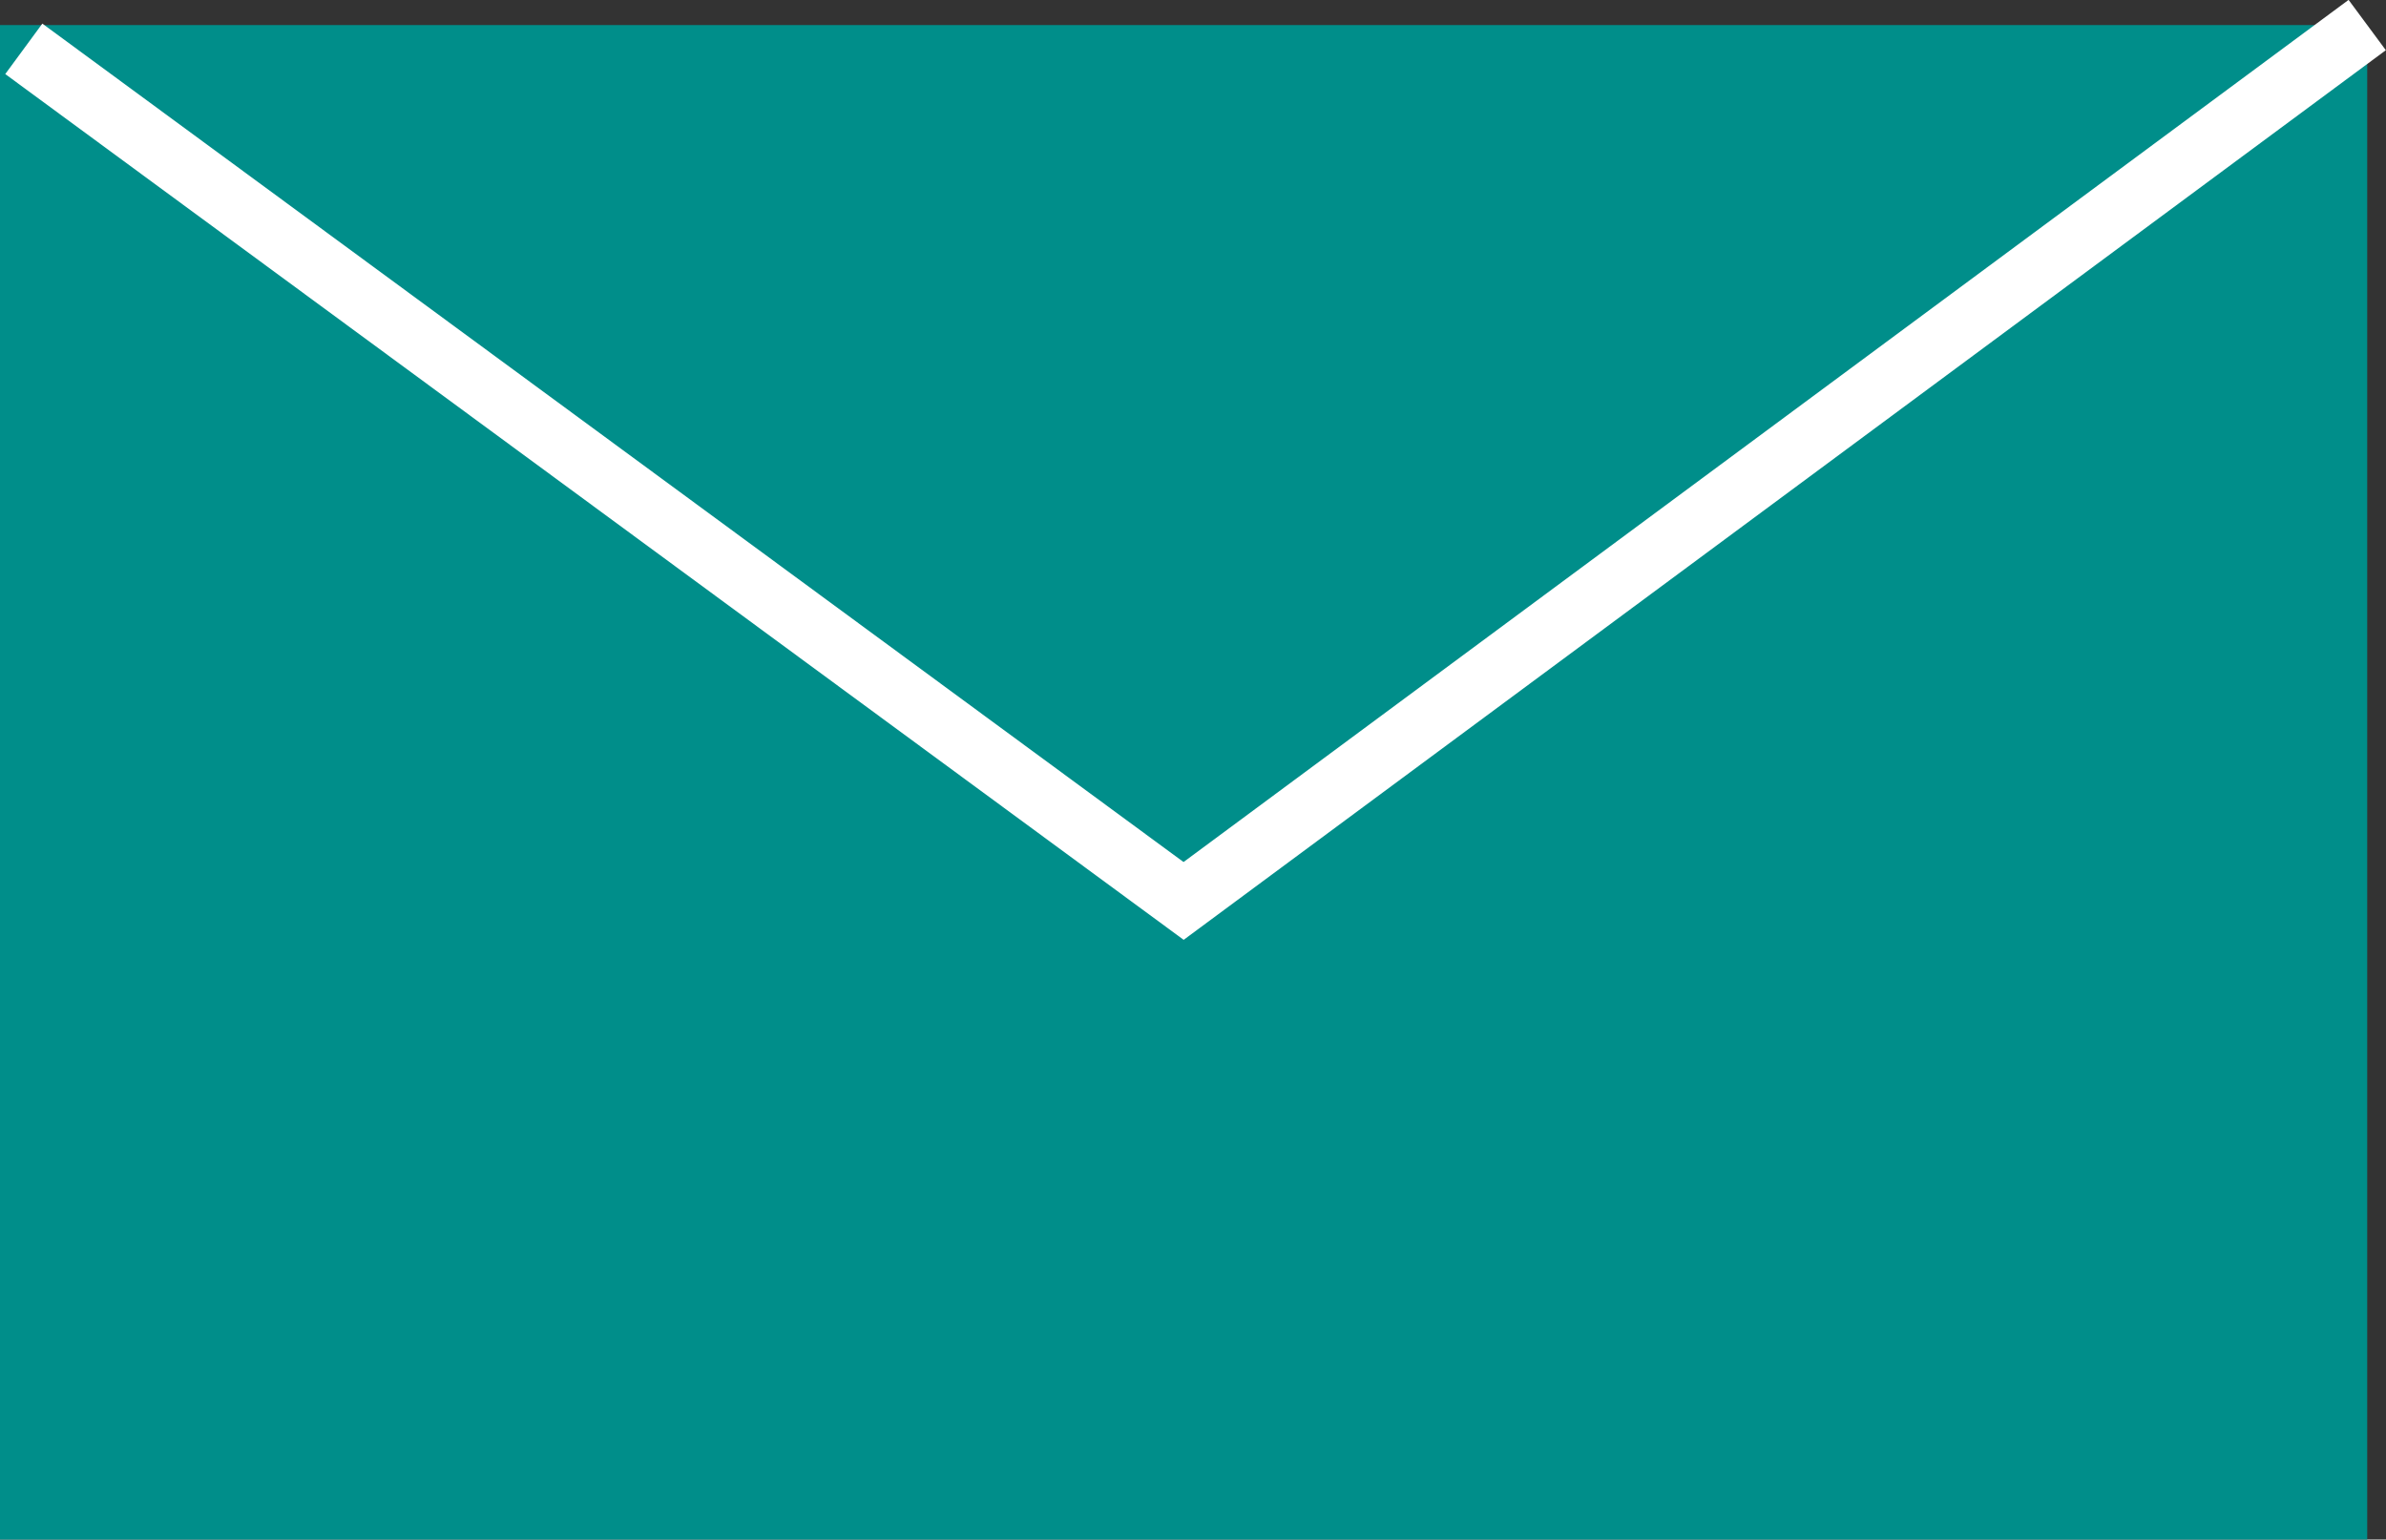
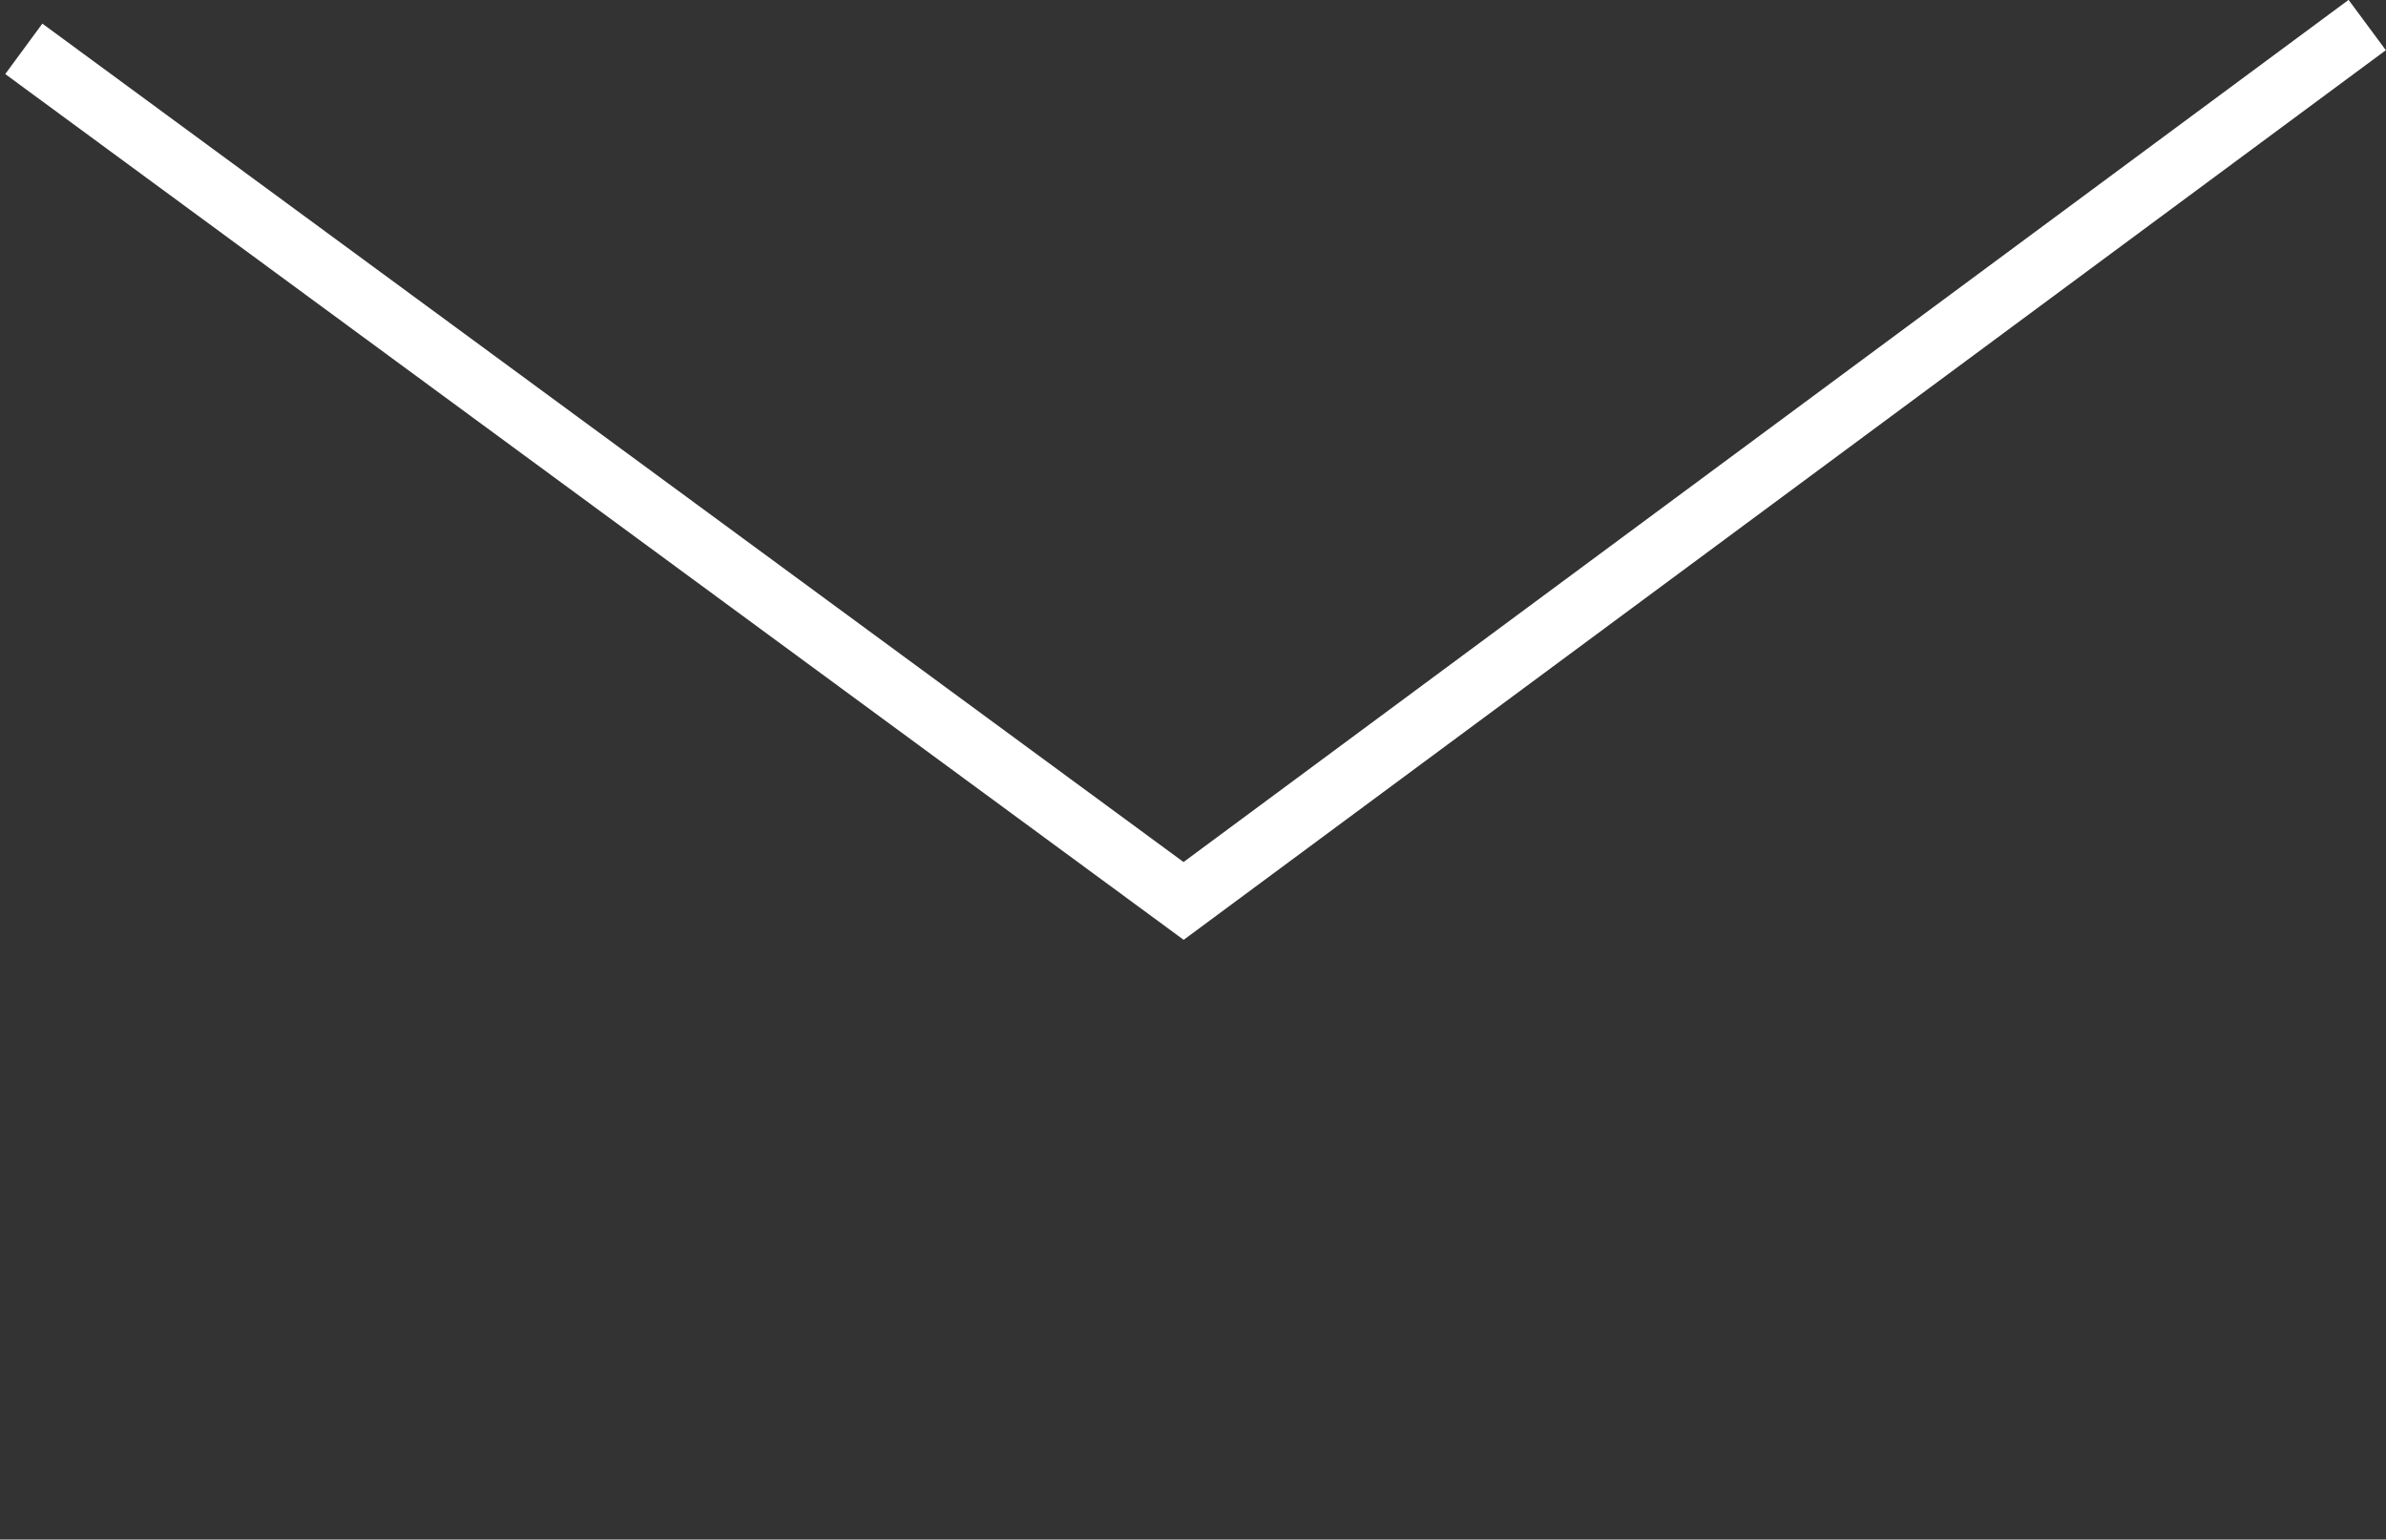
<svg xmlns="http://www.w3.org/2000/svg" id="_レイヤー_2" data-name="レイヤー 2" viewBox="0 0 38.1 24.59">
  <rect x="0" y="0" width="38.1" height="24.59" fill="#333333" stroke="none" />
  <defs>
    <style>
      .cls-1 {
        fill: none;
        stroke: #fff;
        stroke-miterlimit: 10;
      }

      .cls-2 {
        fill: #008e8a;
        stroke-width: 0px;
      }
    </style>
  </defs>
  <g id="_レイヤー_1-2" data-name="レイヤー 1">
    <g>
-       <rect class="cls-2" y=".4" width="37.8" height="24.19" />
      <polyline class="cls-1" points=".38 .78 18.9 14.39 37.8 .4" />
    </g>
  </g>
</svg>